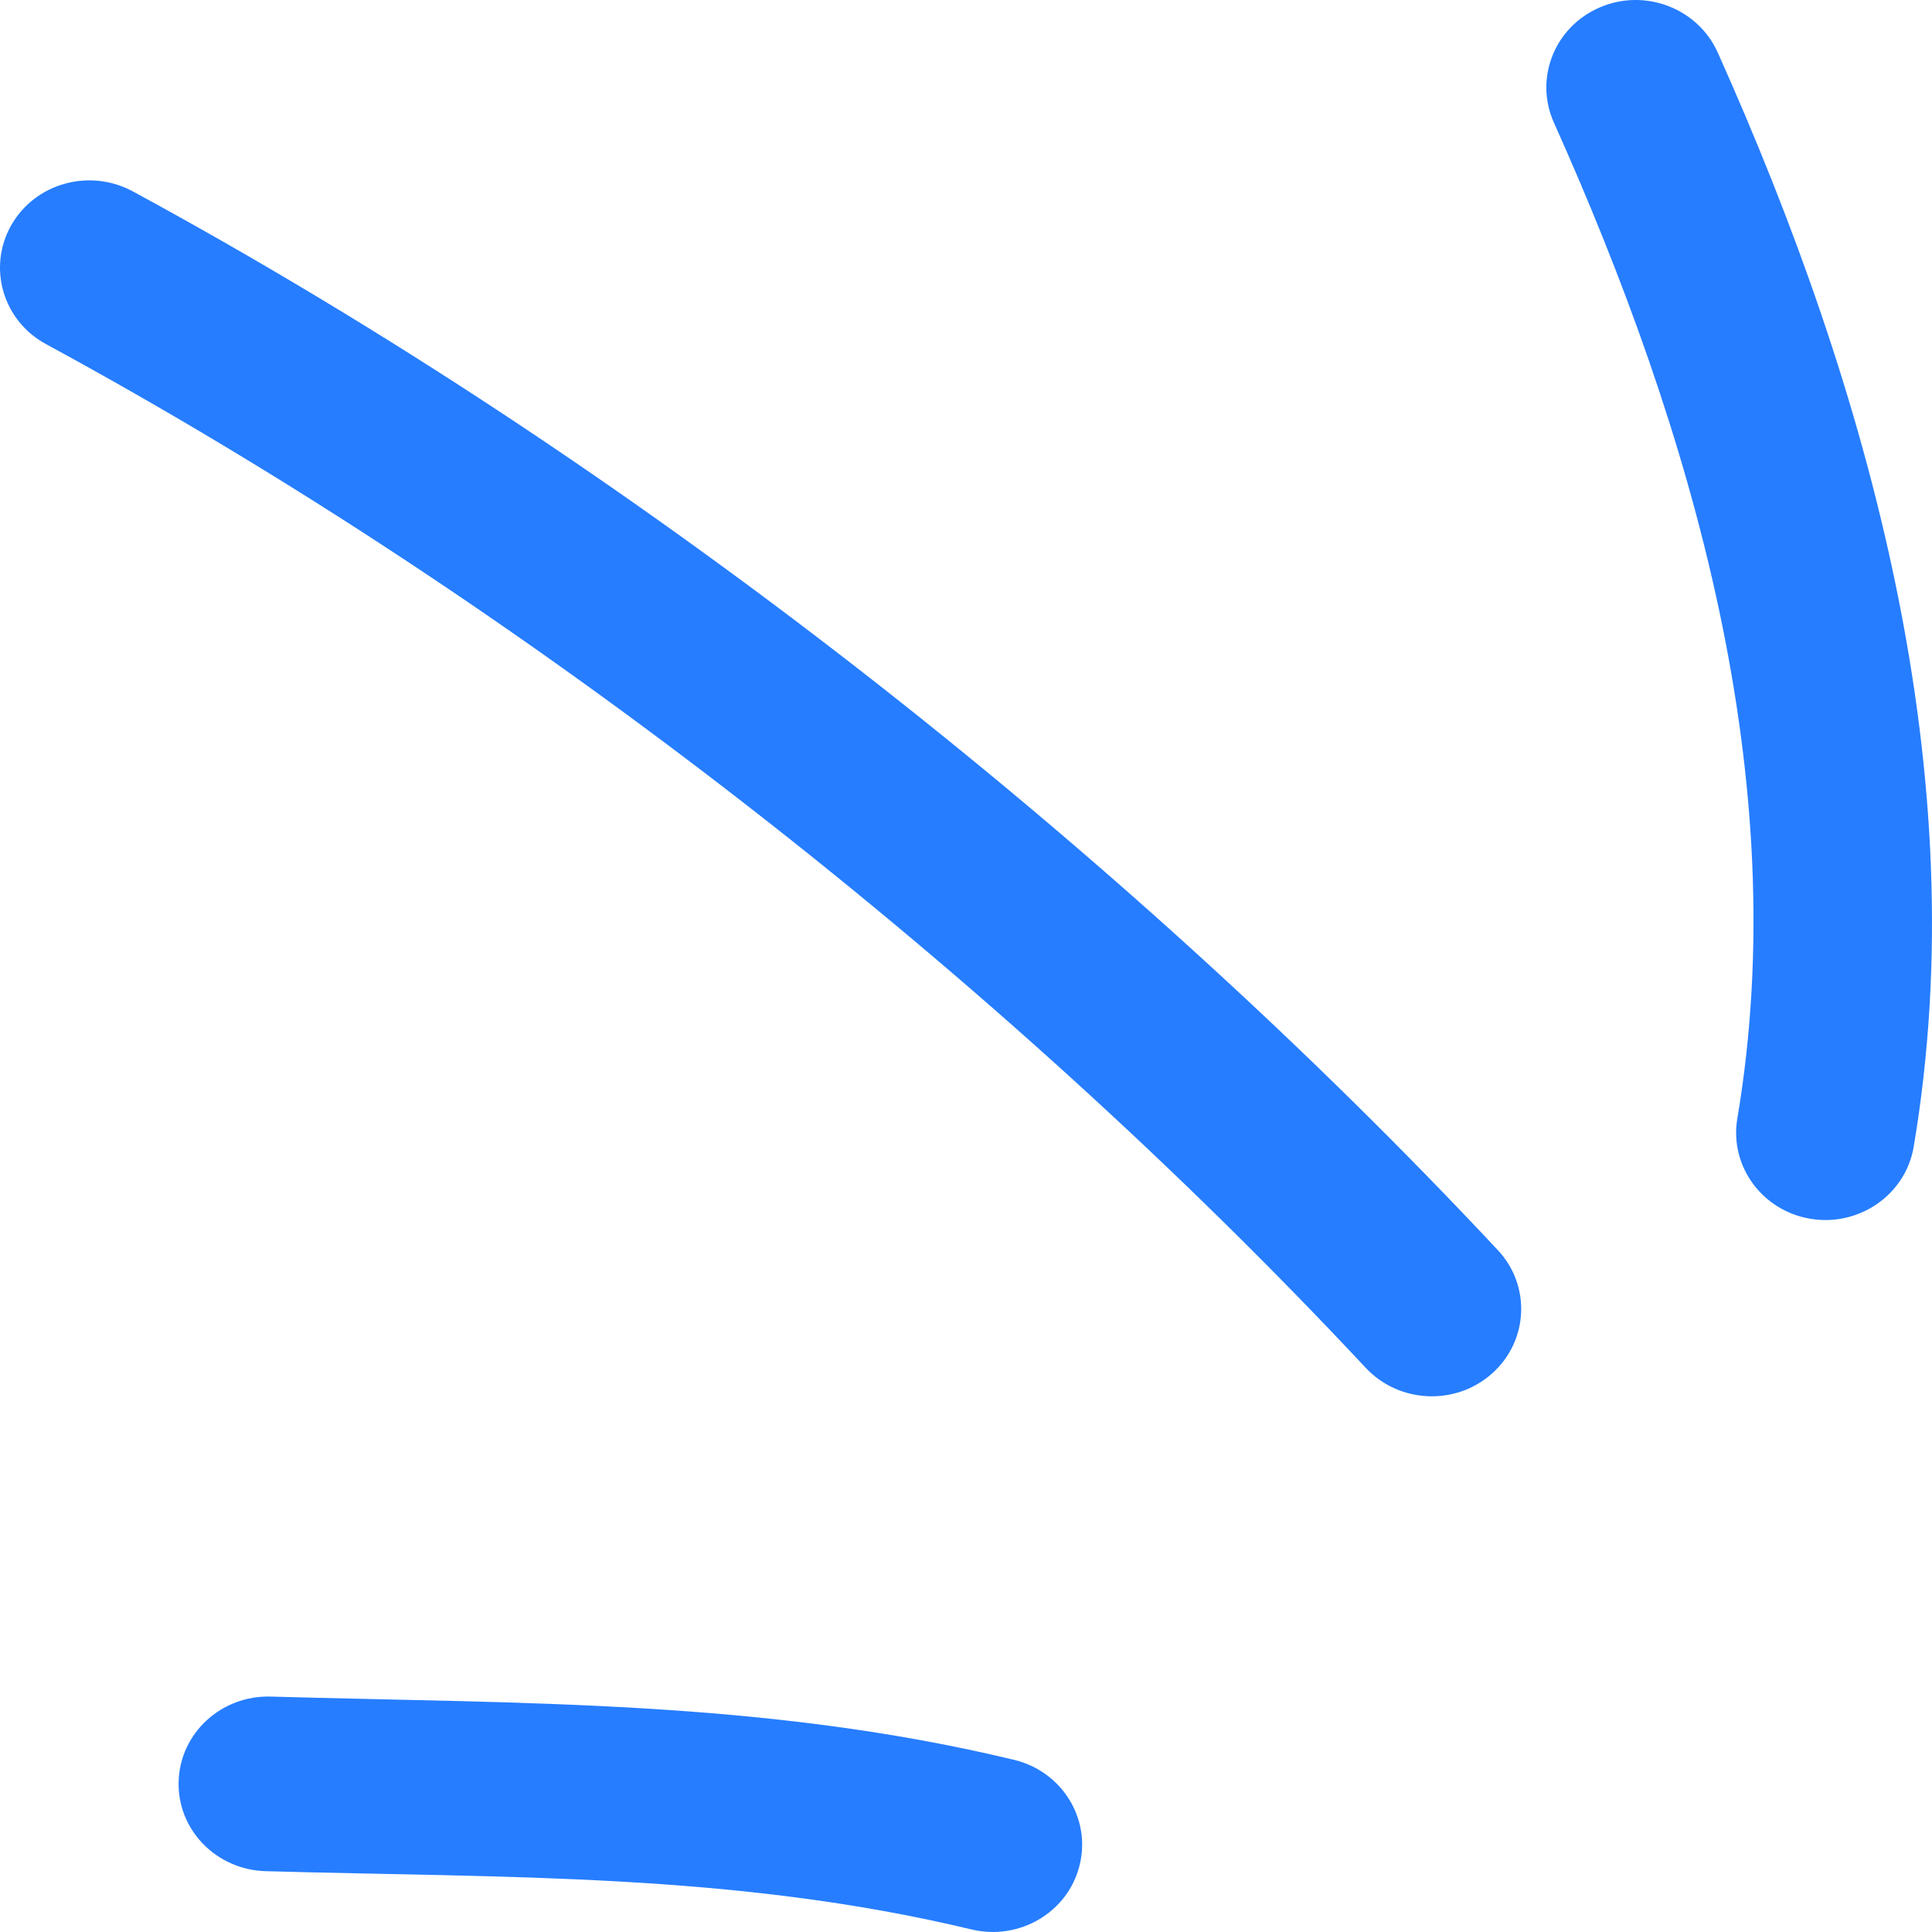
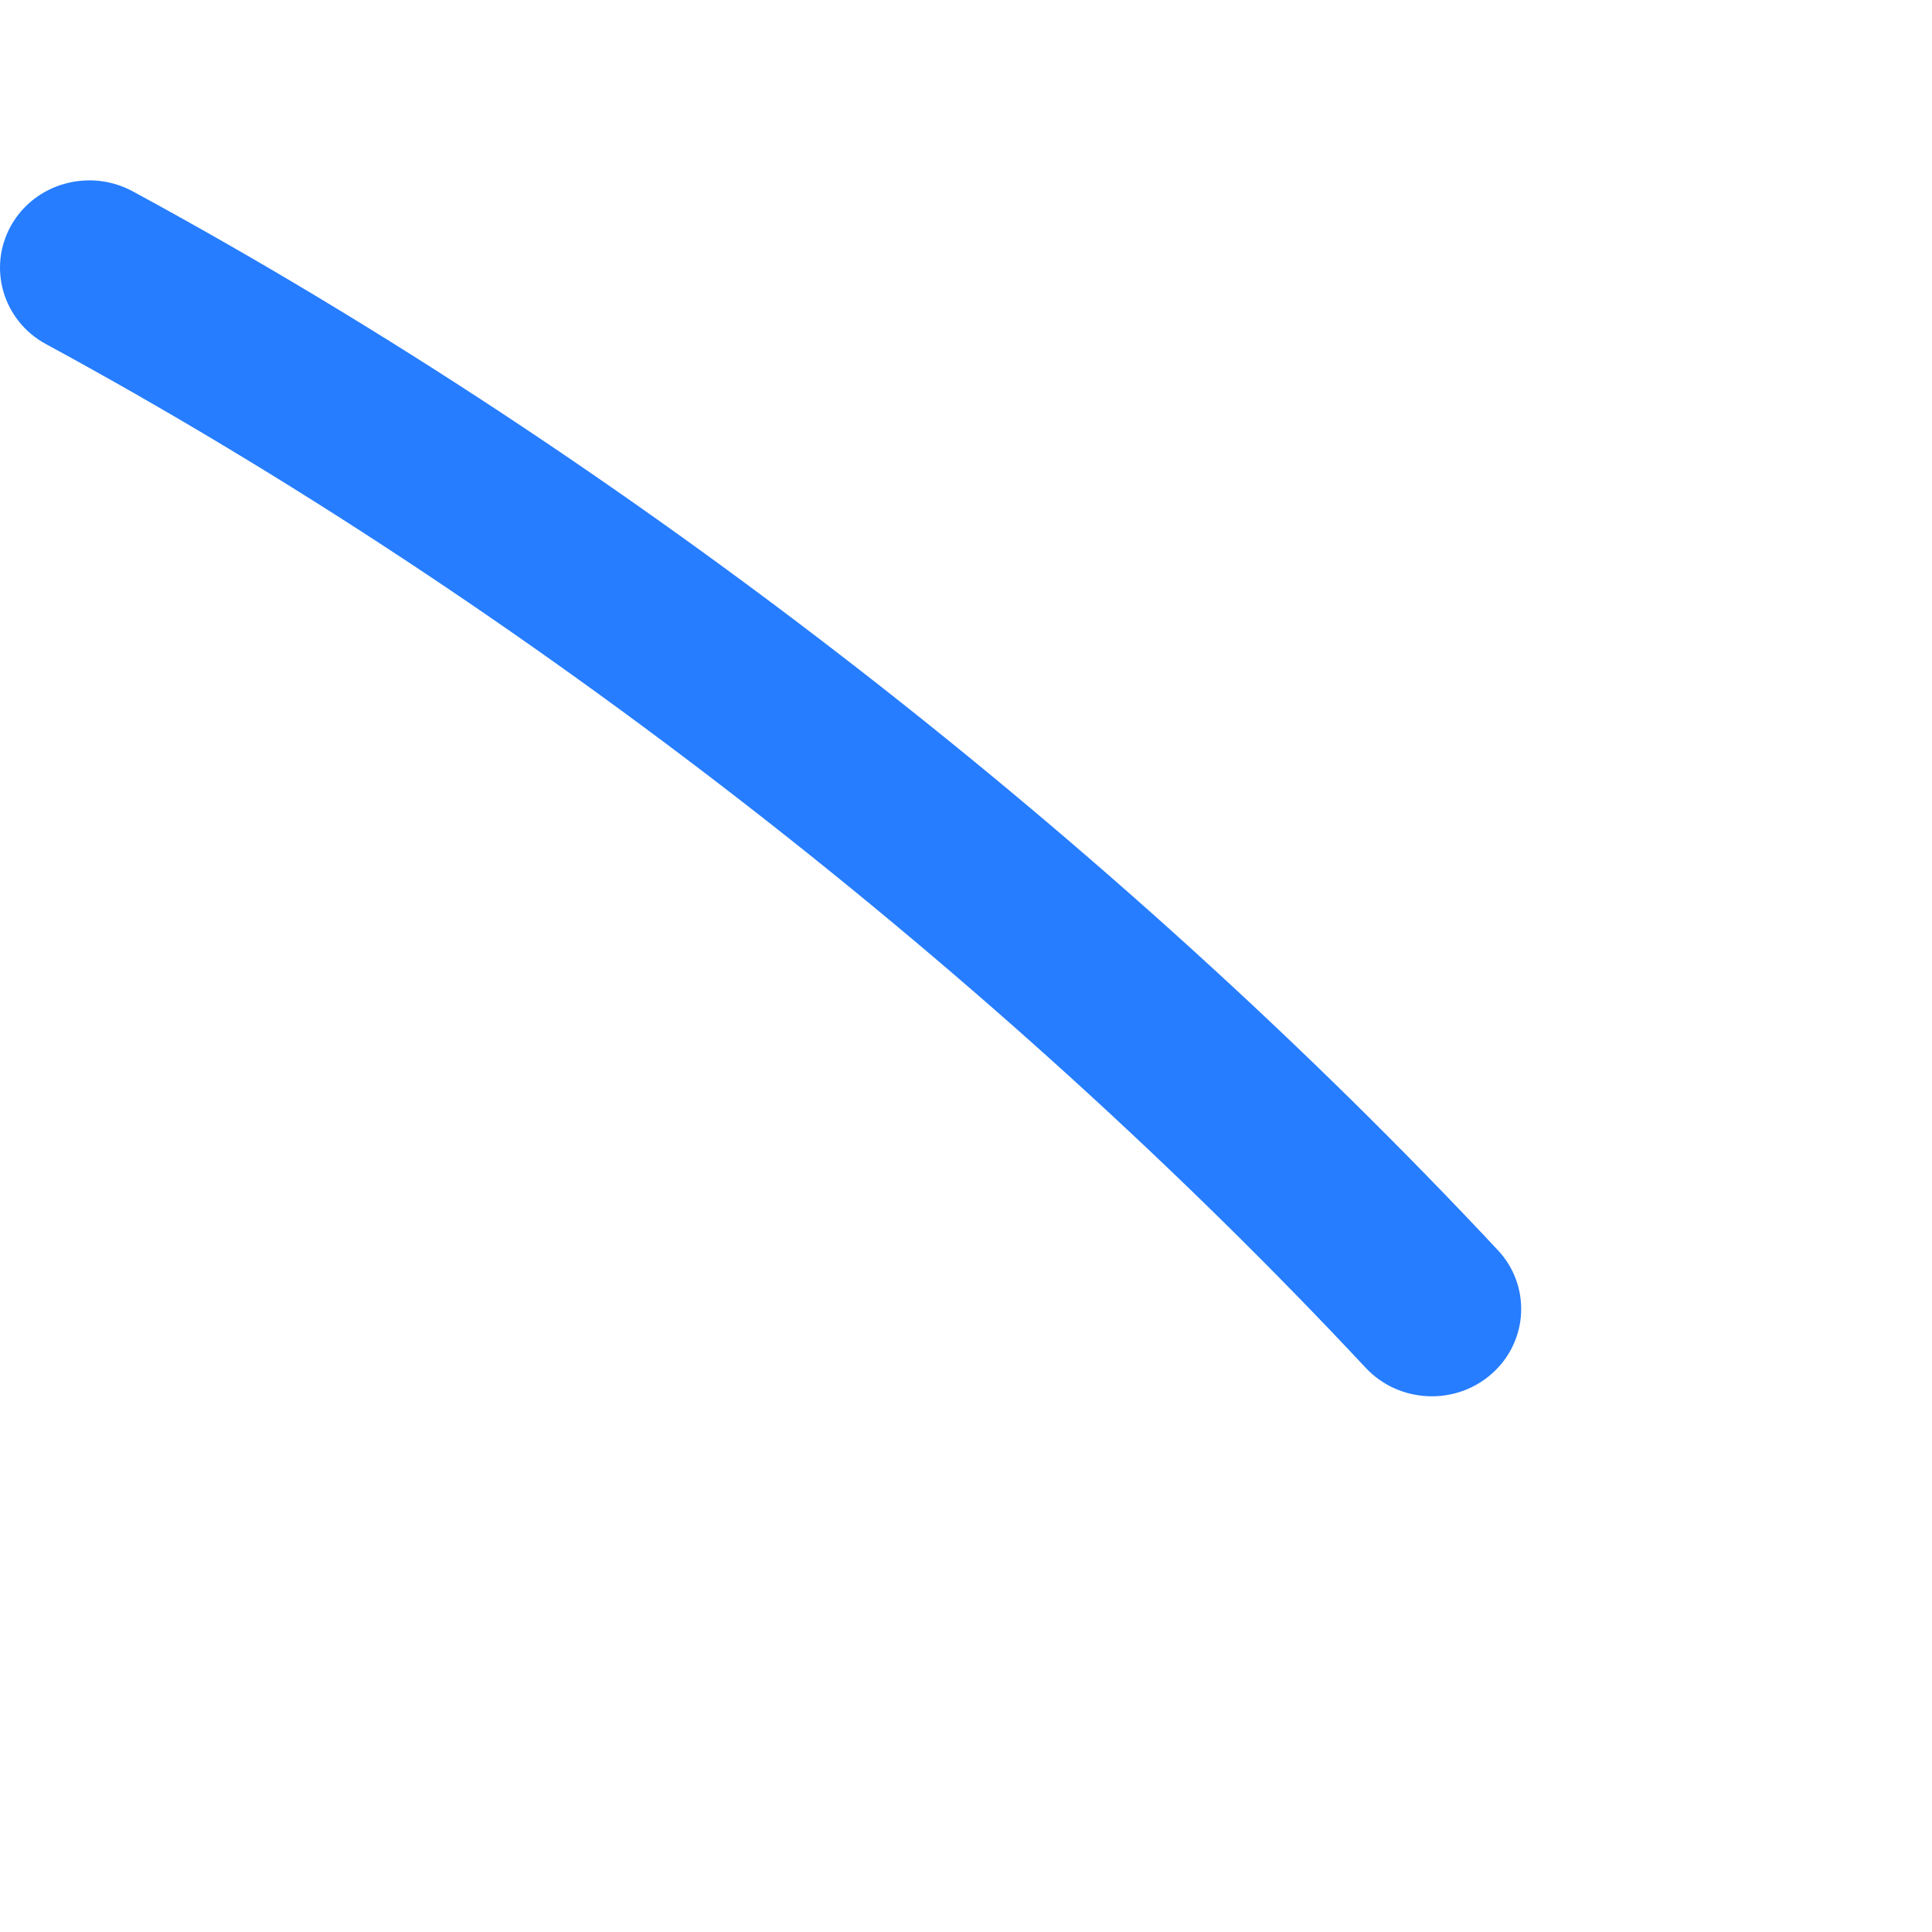
<svg xmlns="http://www.w3.org/2000/svg" width="33" height="33" viewBox="0 0 33 33" fill="none">
-   <path fill-rule="evenodd" clip-rule="evenodd" d="M17.32 30.059C13.055 29.034 8.949 29.102 4.623 28.979C3.779 28.955 3.076 29.603 3.051 30.426C3.025 31.25 3.692 31.937 4.537 31.961C8.638 32.078 12.541 31.984 16.592 32.956C17.411 33.153 18.241 32.664 18.439 31.864C18.642 31.065 18.139 30.256 17.32 30.059Z" fill="#267DFF" />
  <path fill-rule="evenodd" clip-rule="evenodd" d="M25.583 21.352C19.08 14.399 10.714 7.848 2.267 3.268C1.529 2.869 0.598 3.129 0.191 3.849C-0.216 4.569 0.048 5.478 0.786 5.878C8.954 10.306 17.045 16.642 23.329 23.365C23.899 23.973 24.866 24.015 25.487 23.459C26.108 22.904 26.153 21.959 25.583 21.352Z" fill="#267DFF" />
-   <path fill-rule="evenodd" clip-rule="evenodd" d="M32.687 19.59C33.761 13.231 31.929 6.676 29.339 0.894C28.998 0.14 28.097 -0.205 27.329 0.125C26.555 0.455 26.204 1.336 26.54 2.09C28.901 7.357 30.652 13.313 29.675 19.105C29.537 19.917 30.102 20.686 30.932 20.819C31.761 20.953 32.55 20.402 32.687 19.59Z" fill="#267DFF" />
</svg>